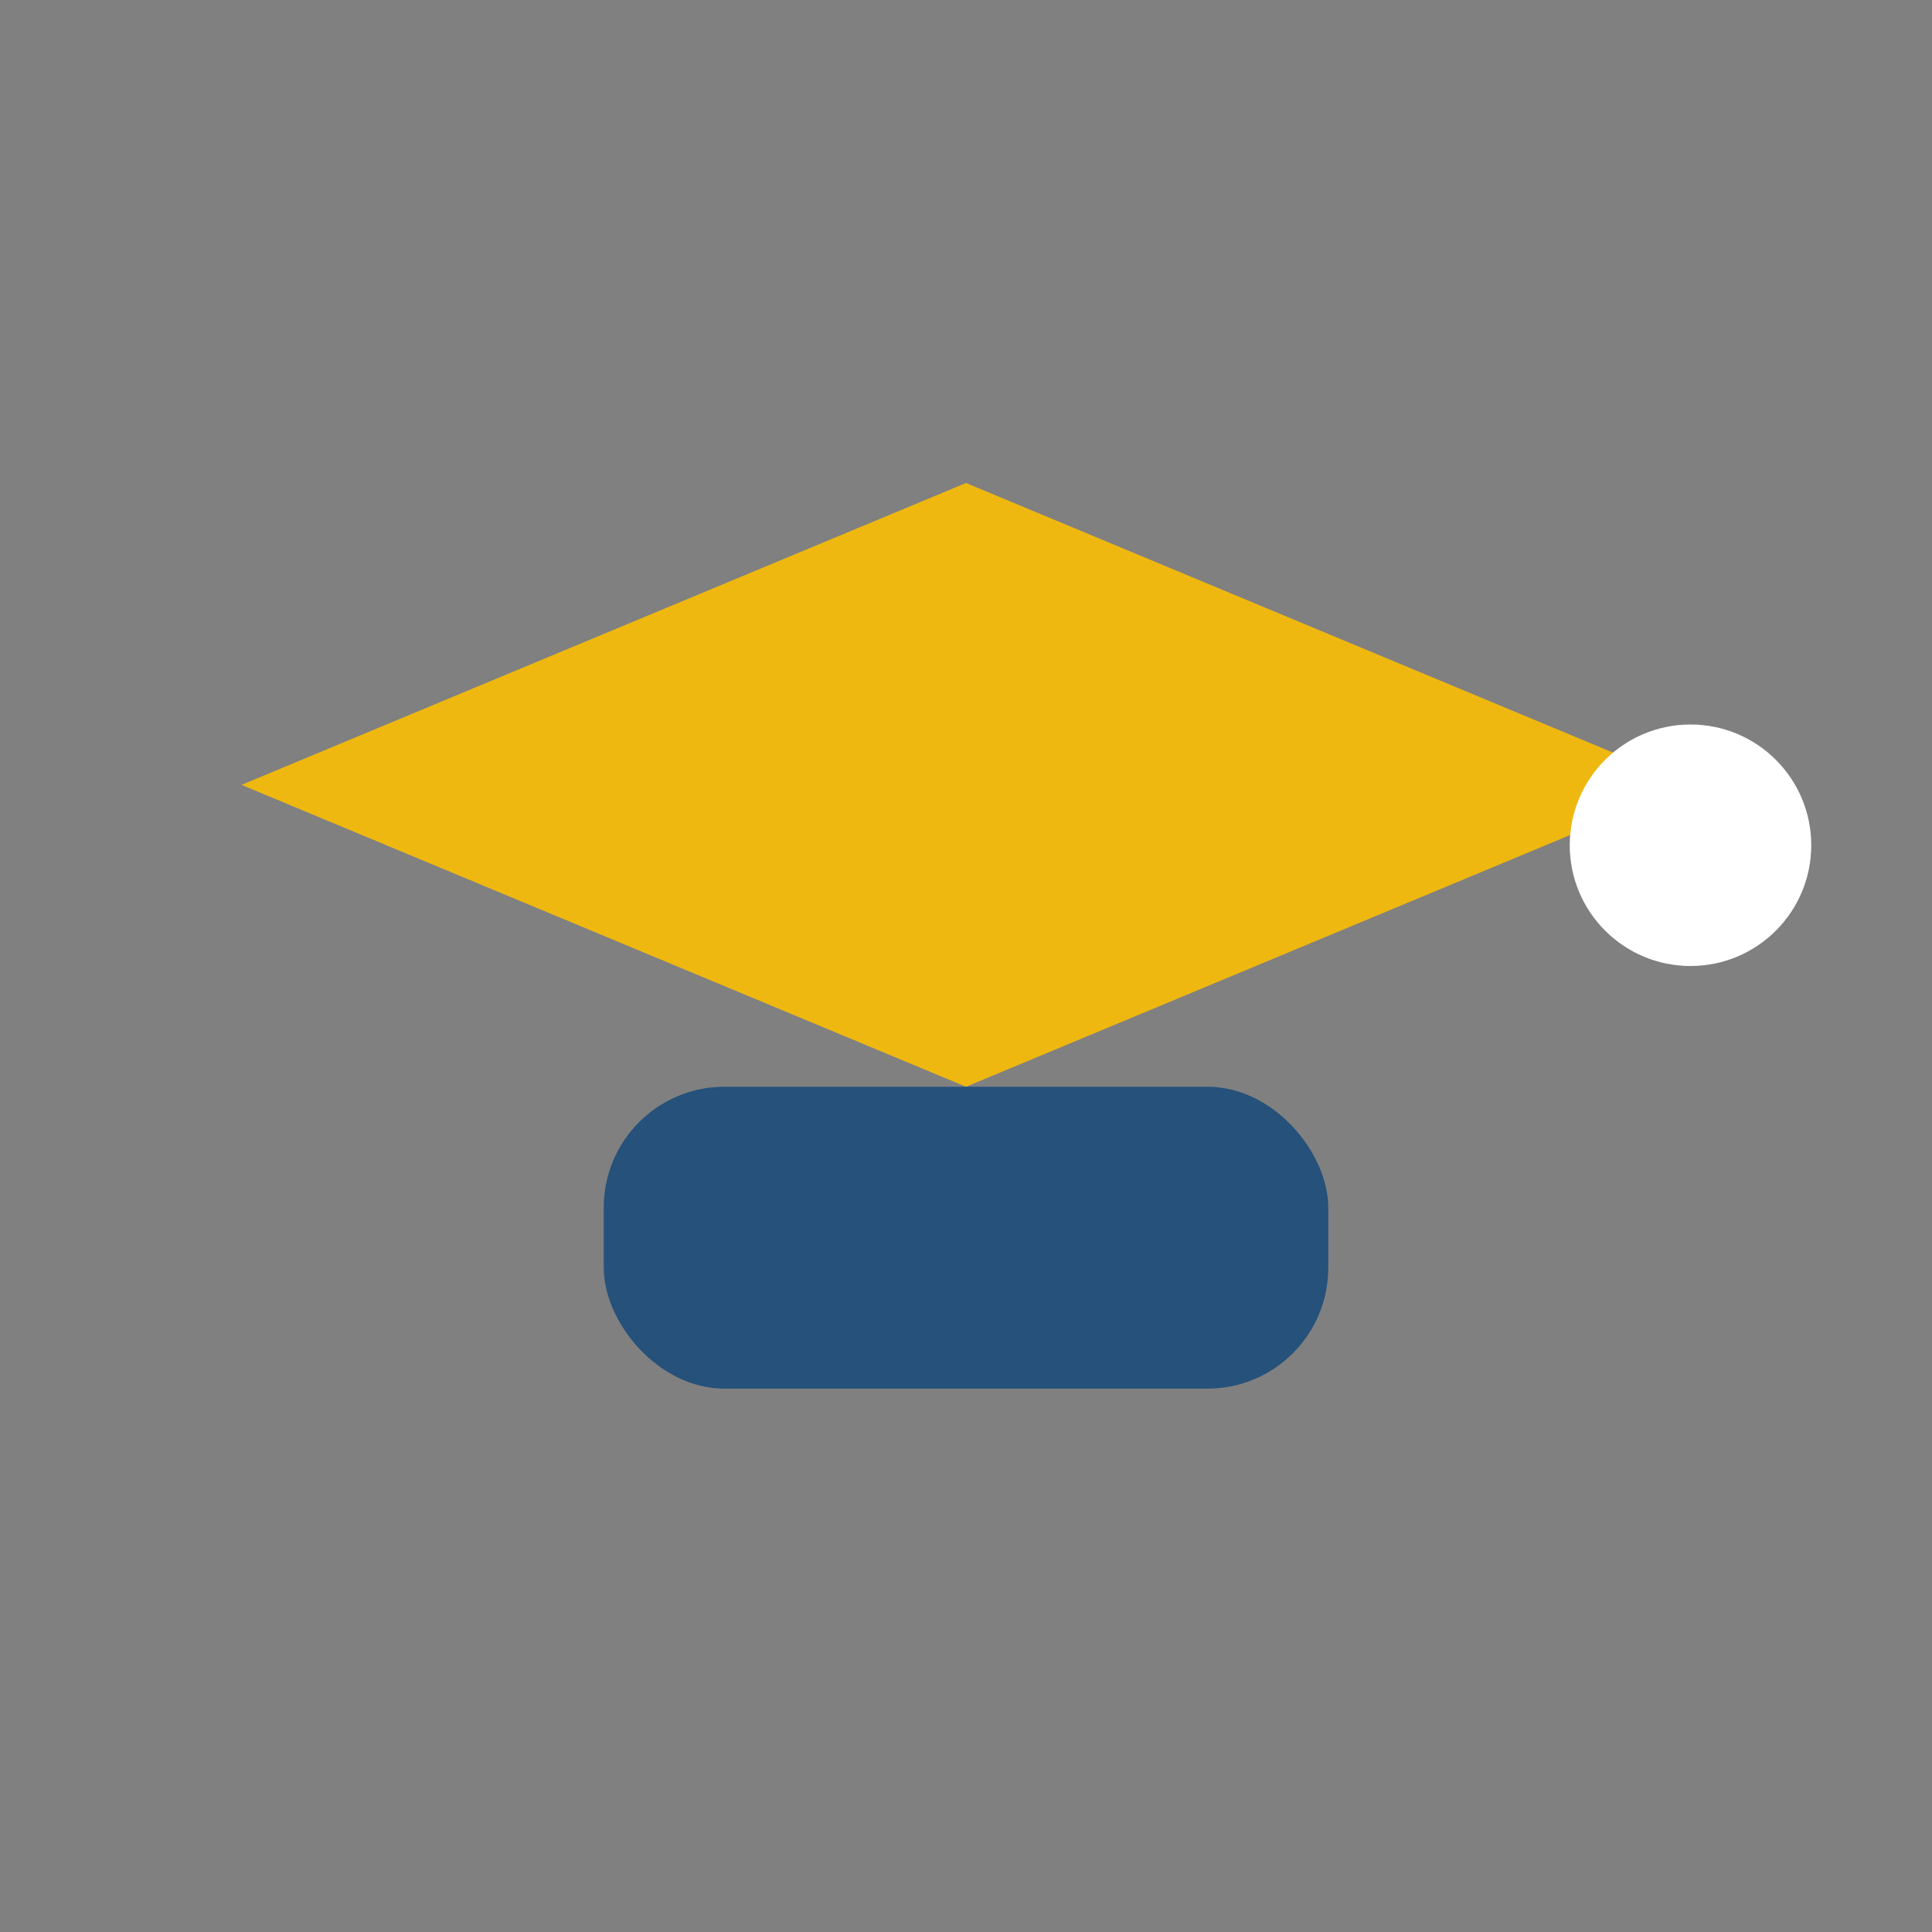
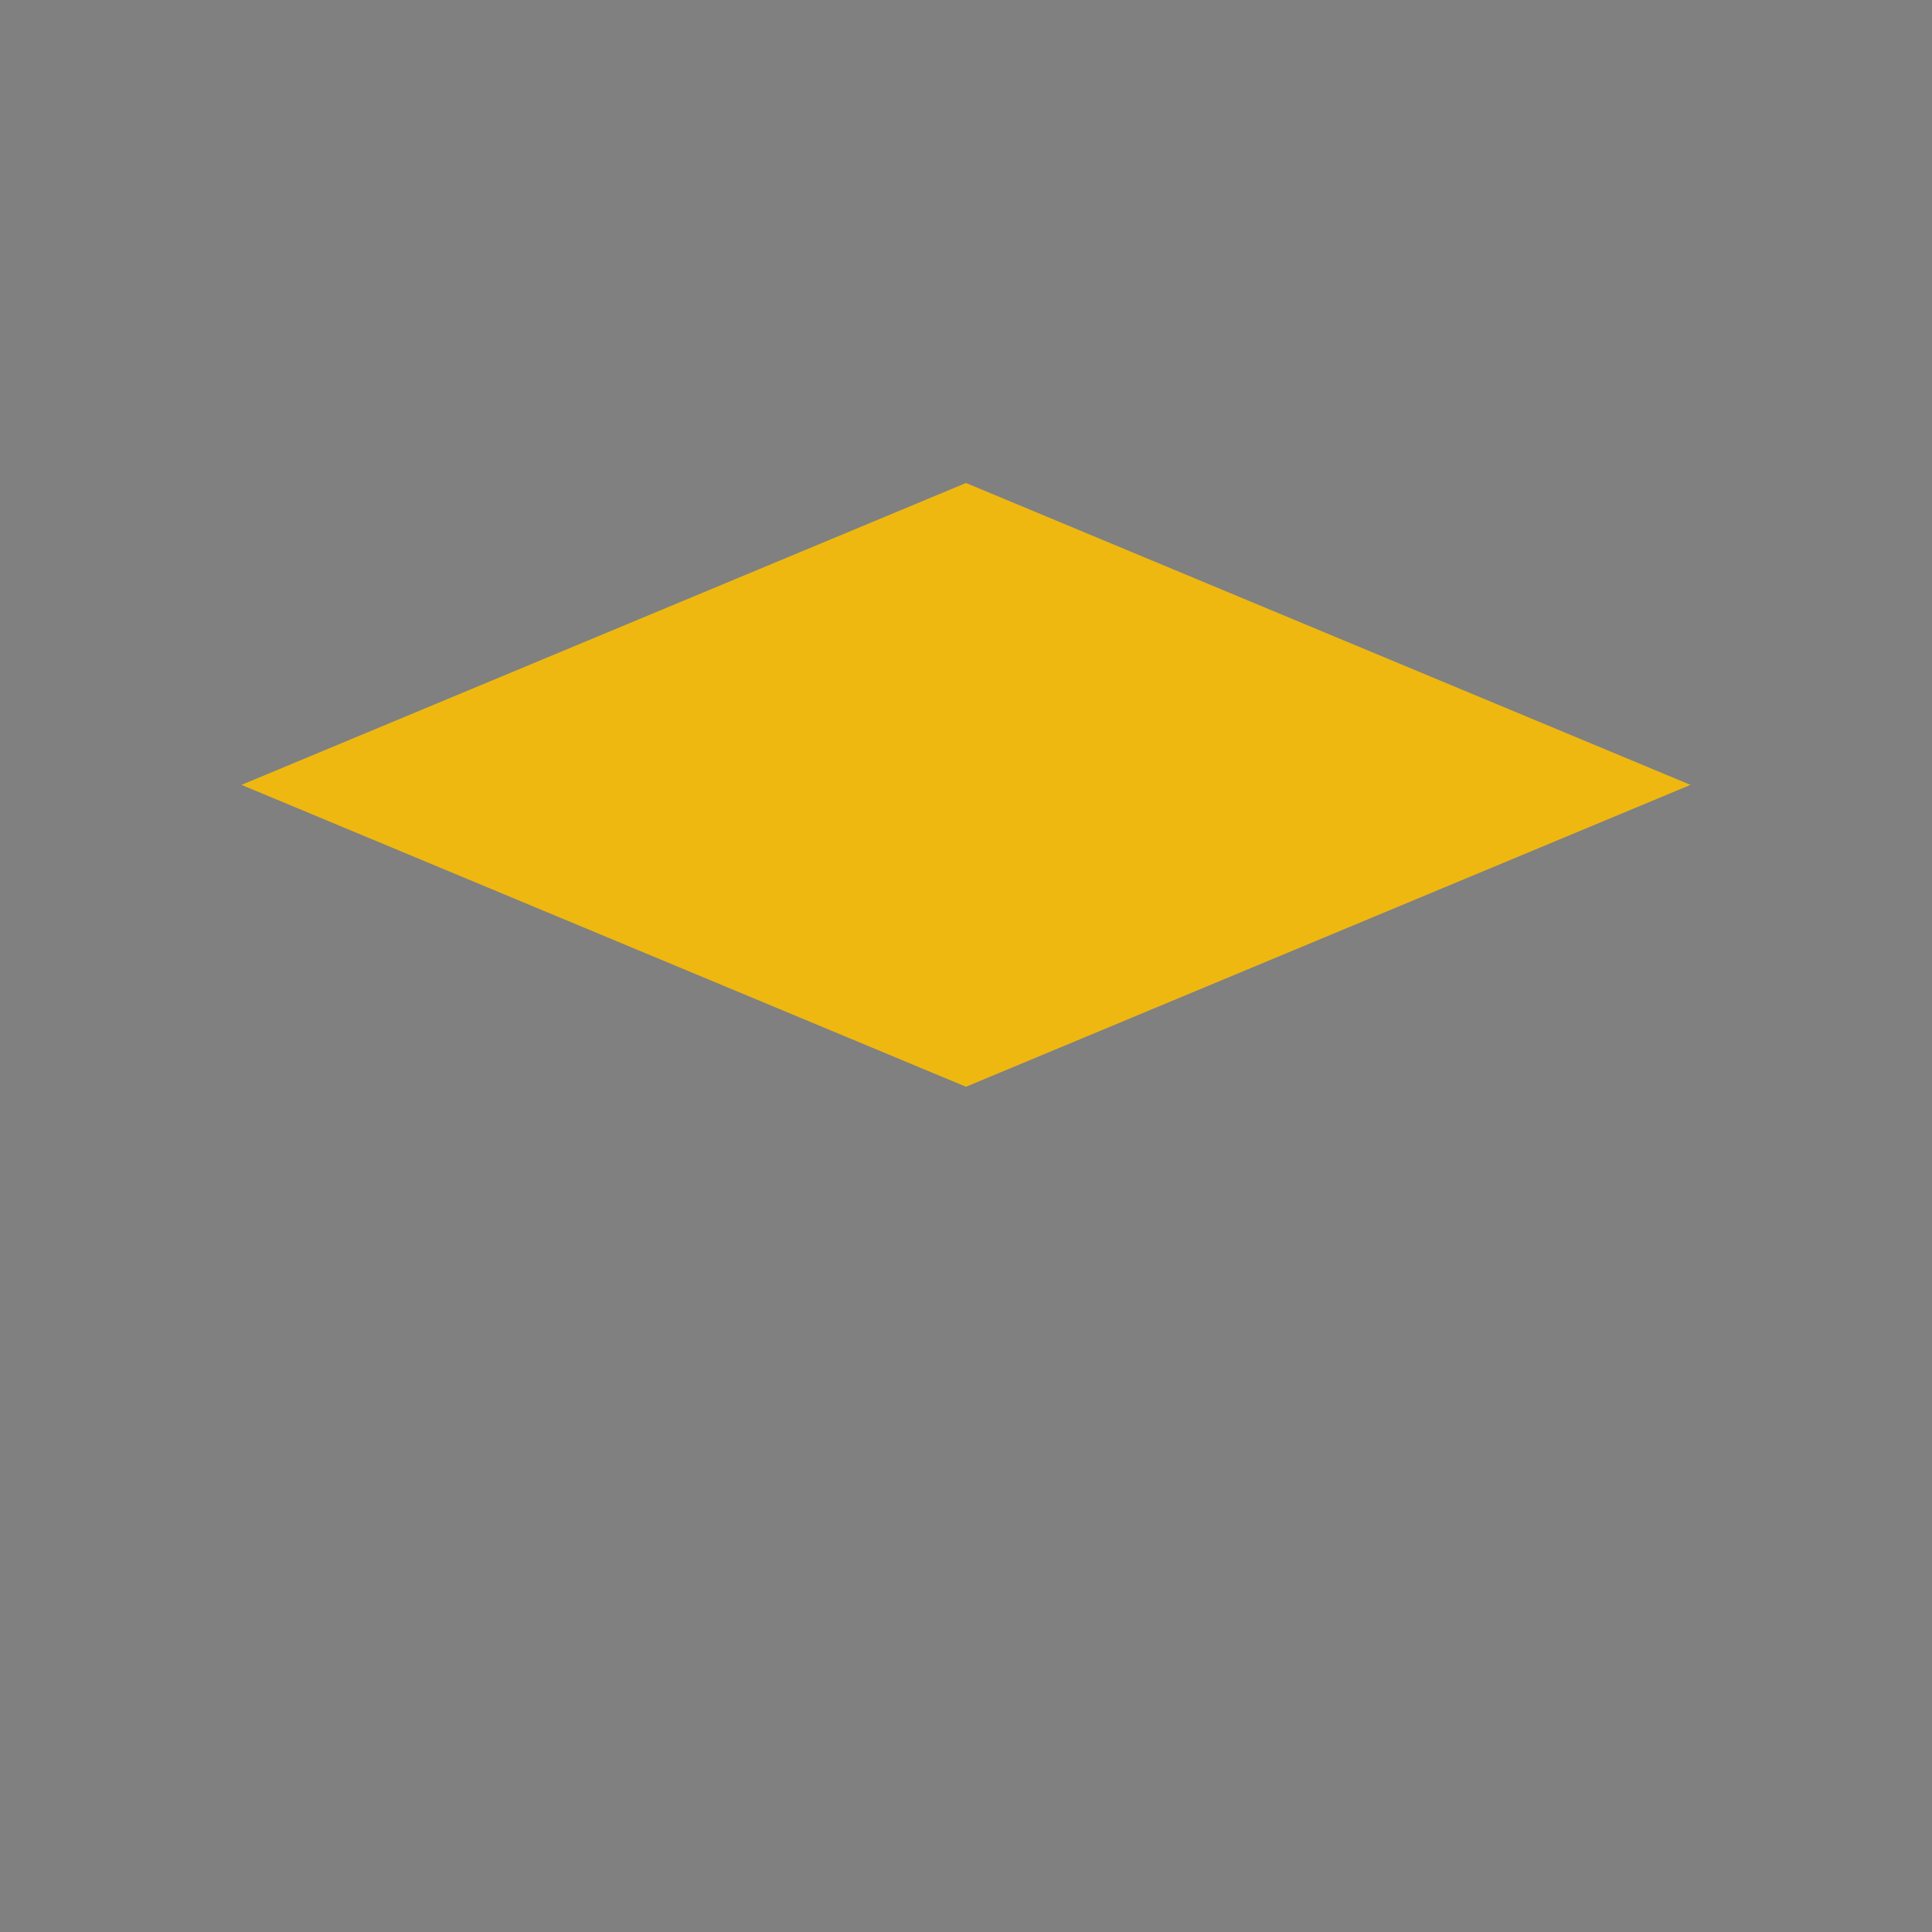
<svg xmlns="http://www.w3.org/2000/svg" width="32" height="32" viewBox="0 0 32 32">
  <rect x="0" y="0" width="32" height="32" fill="#808080" stroke="none" />
  <path d="M4 13l12-5 12 5-12 5z" fill="#efb810" />
-   <rect x="10" y="18" width="12" height="5" rx="2" fill="#25517a" />
-   <circle cx="28" cy="14" r="2" fill="#fff" />
</svg>